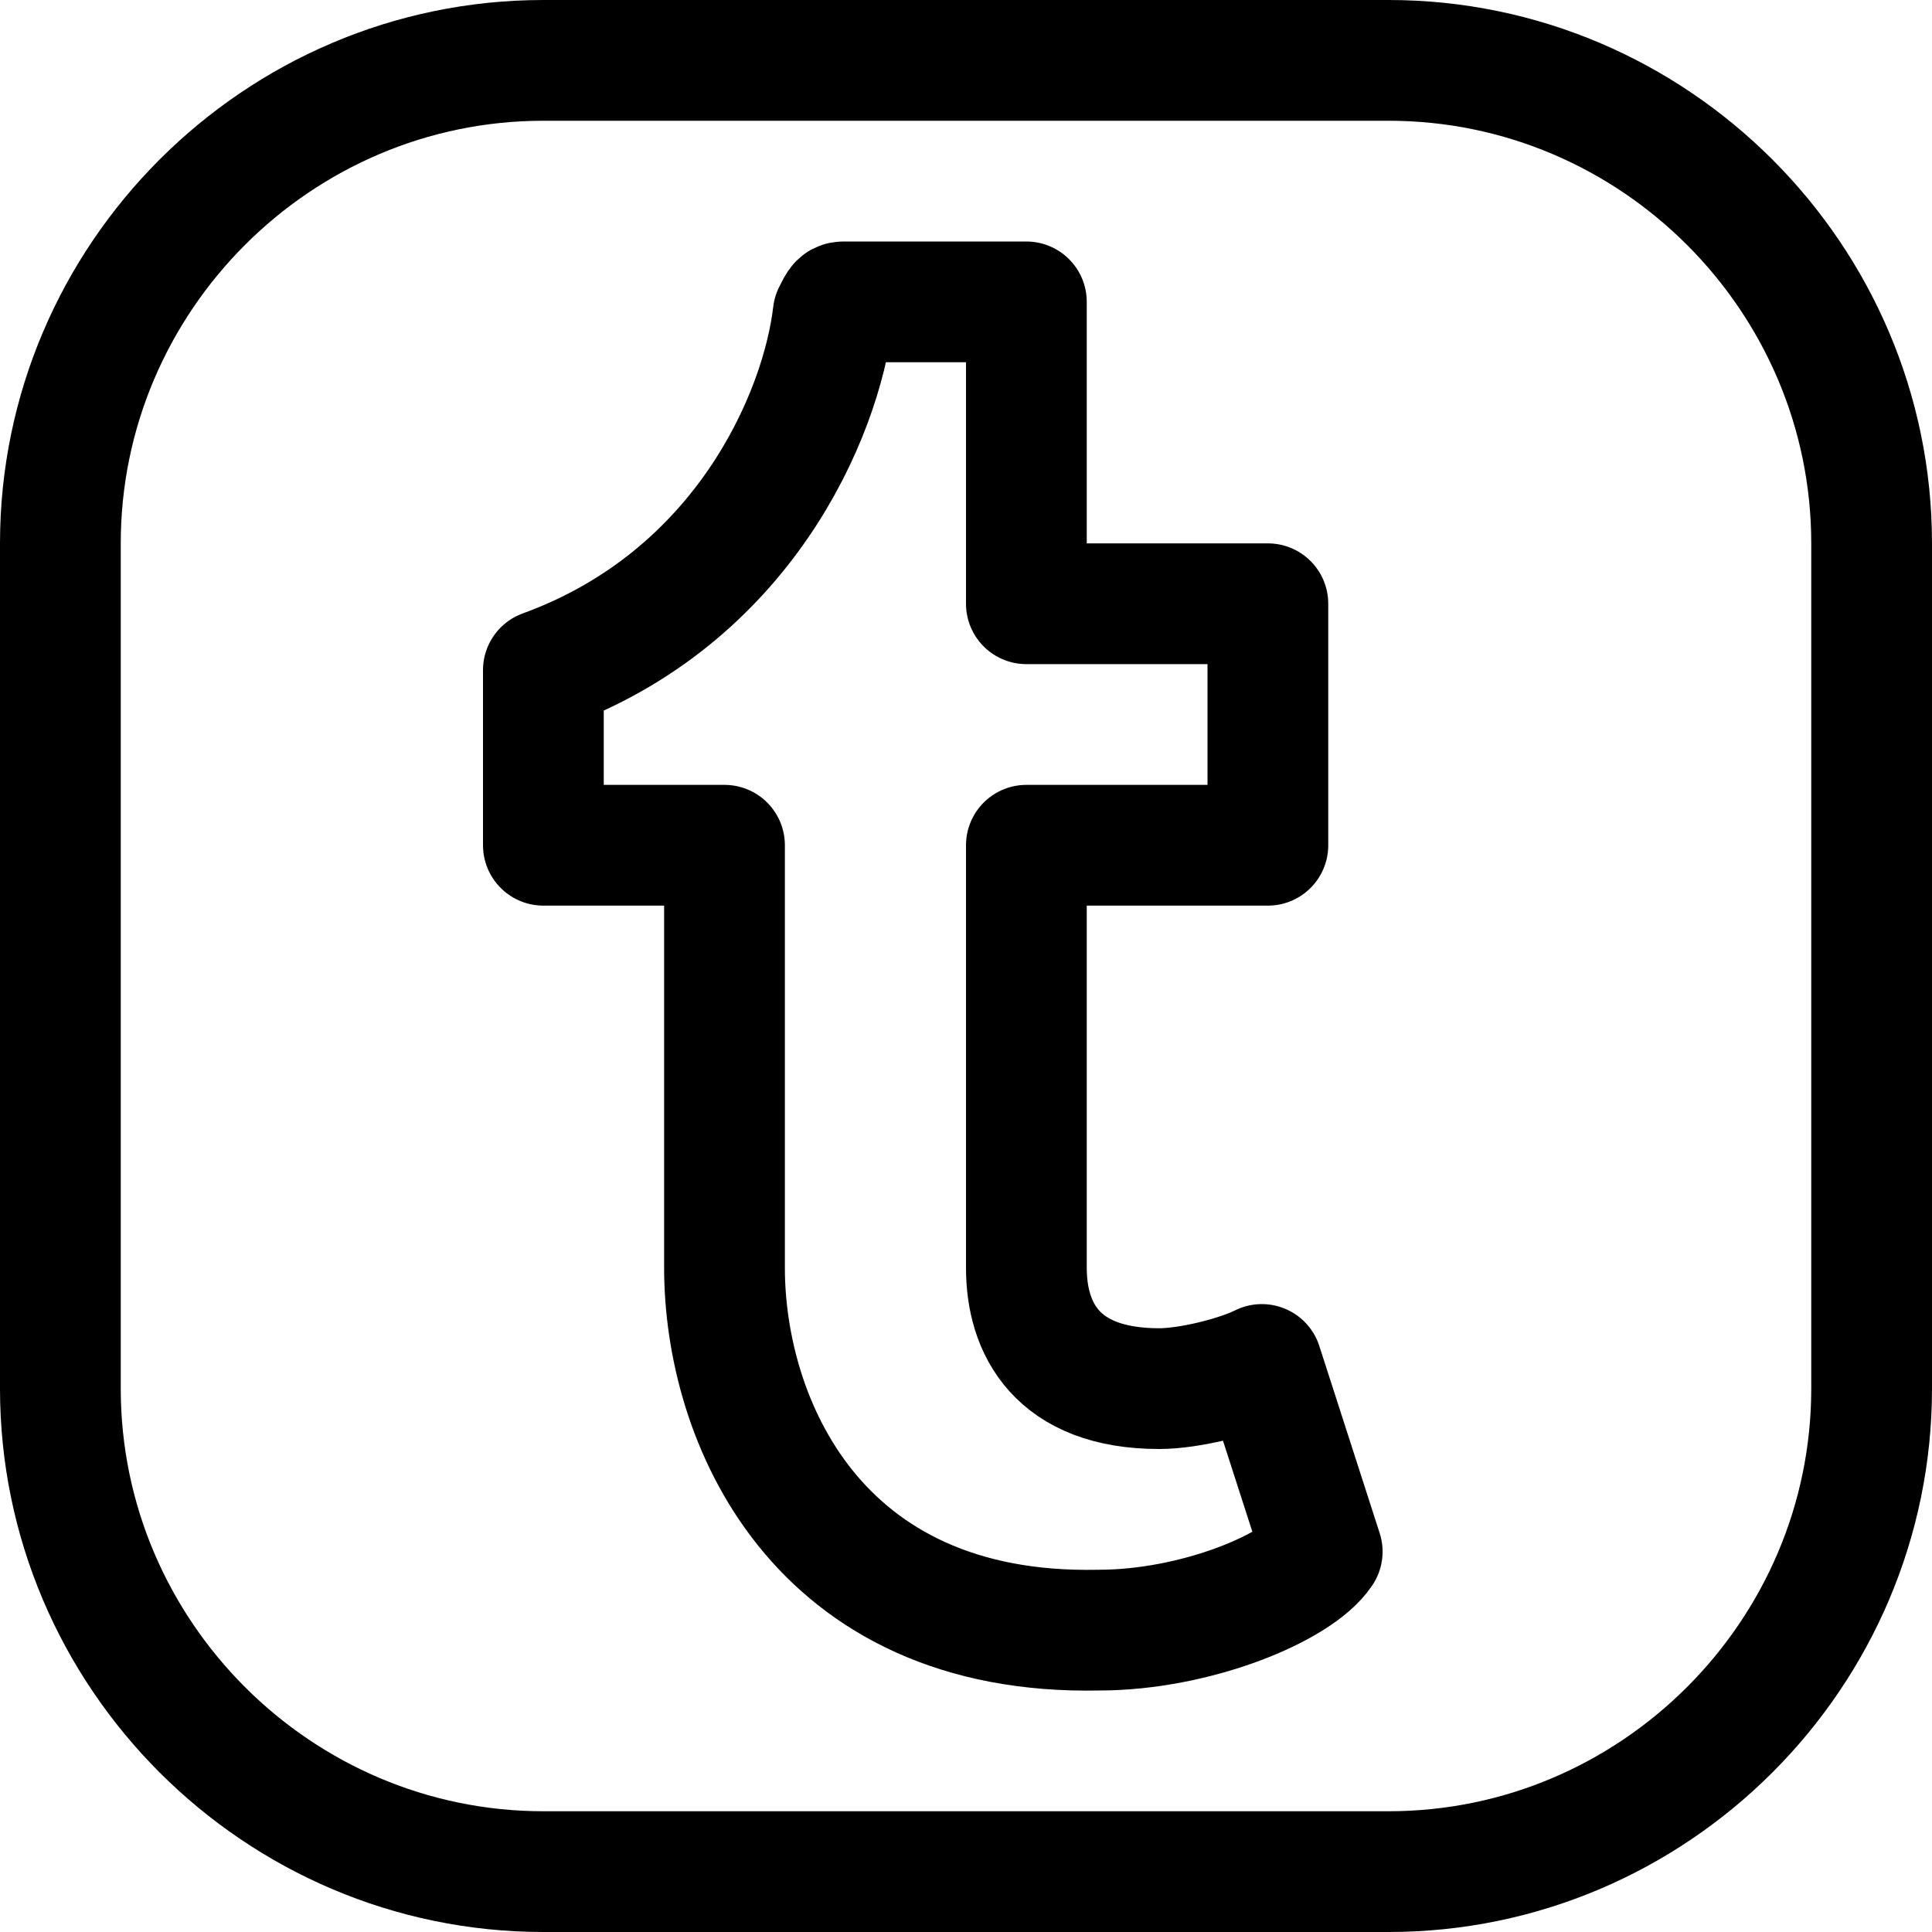
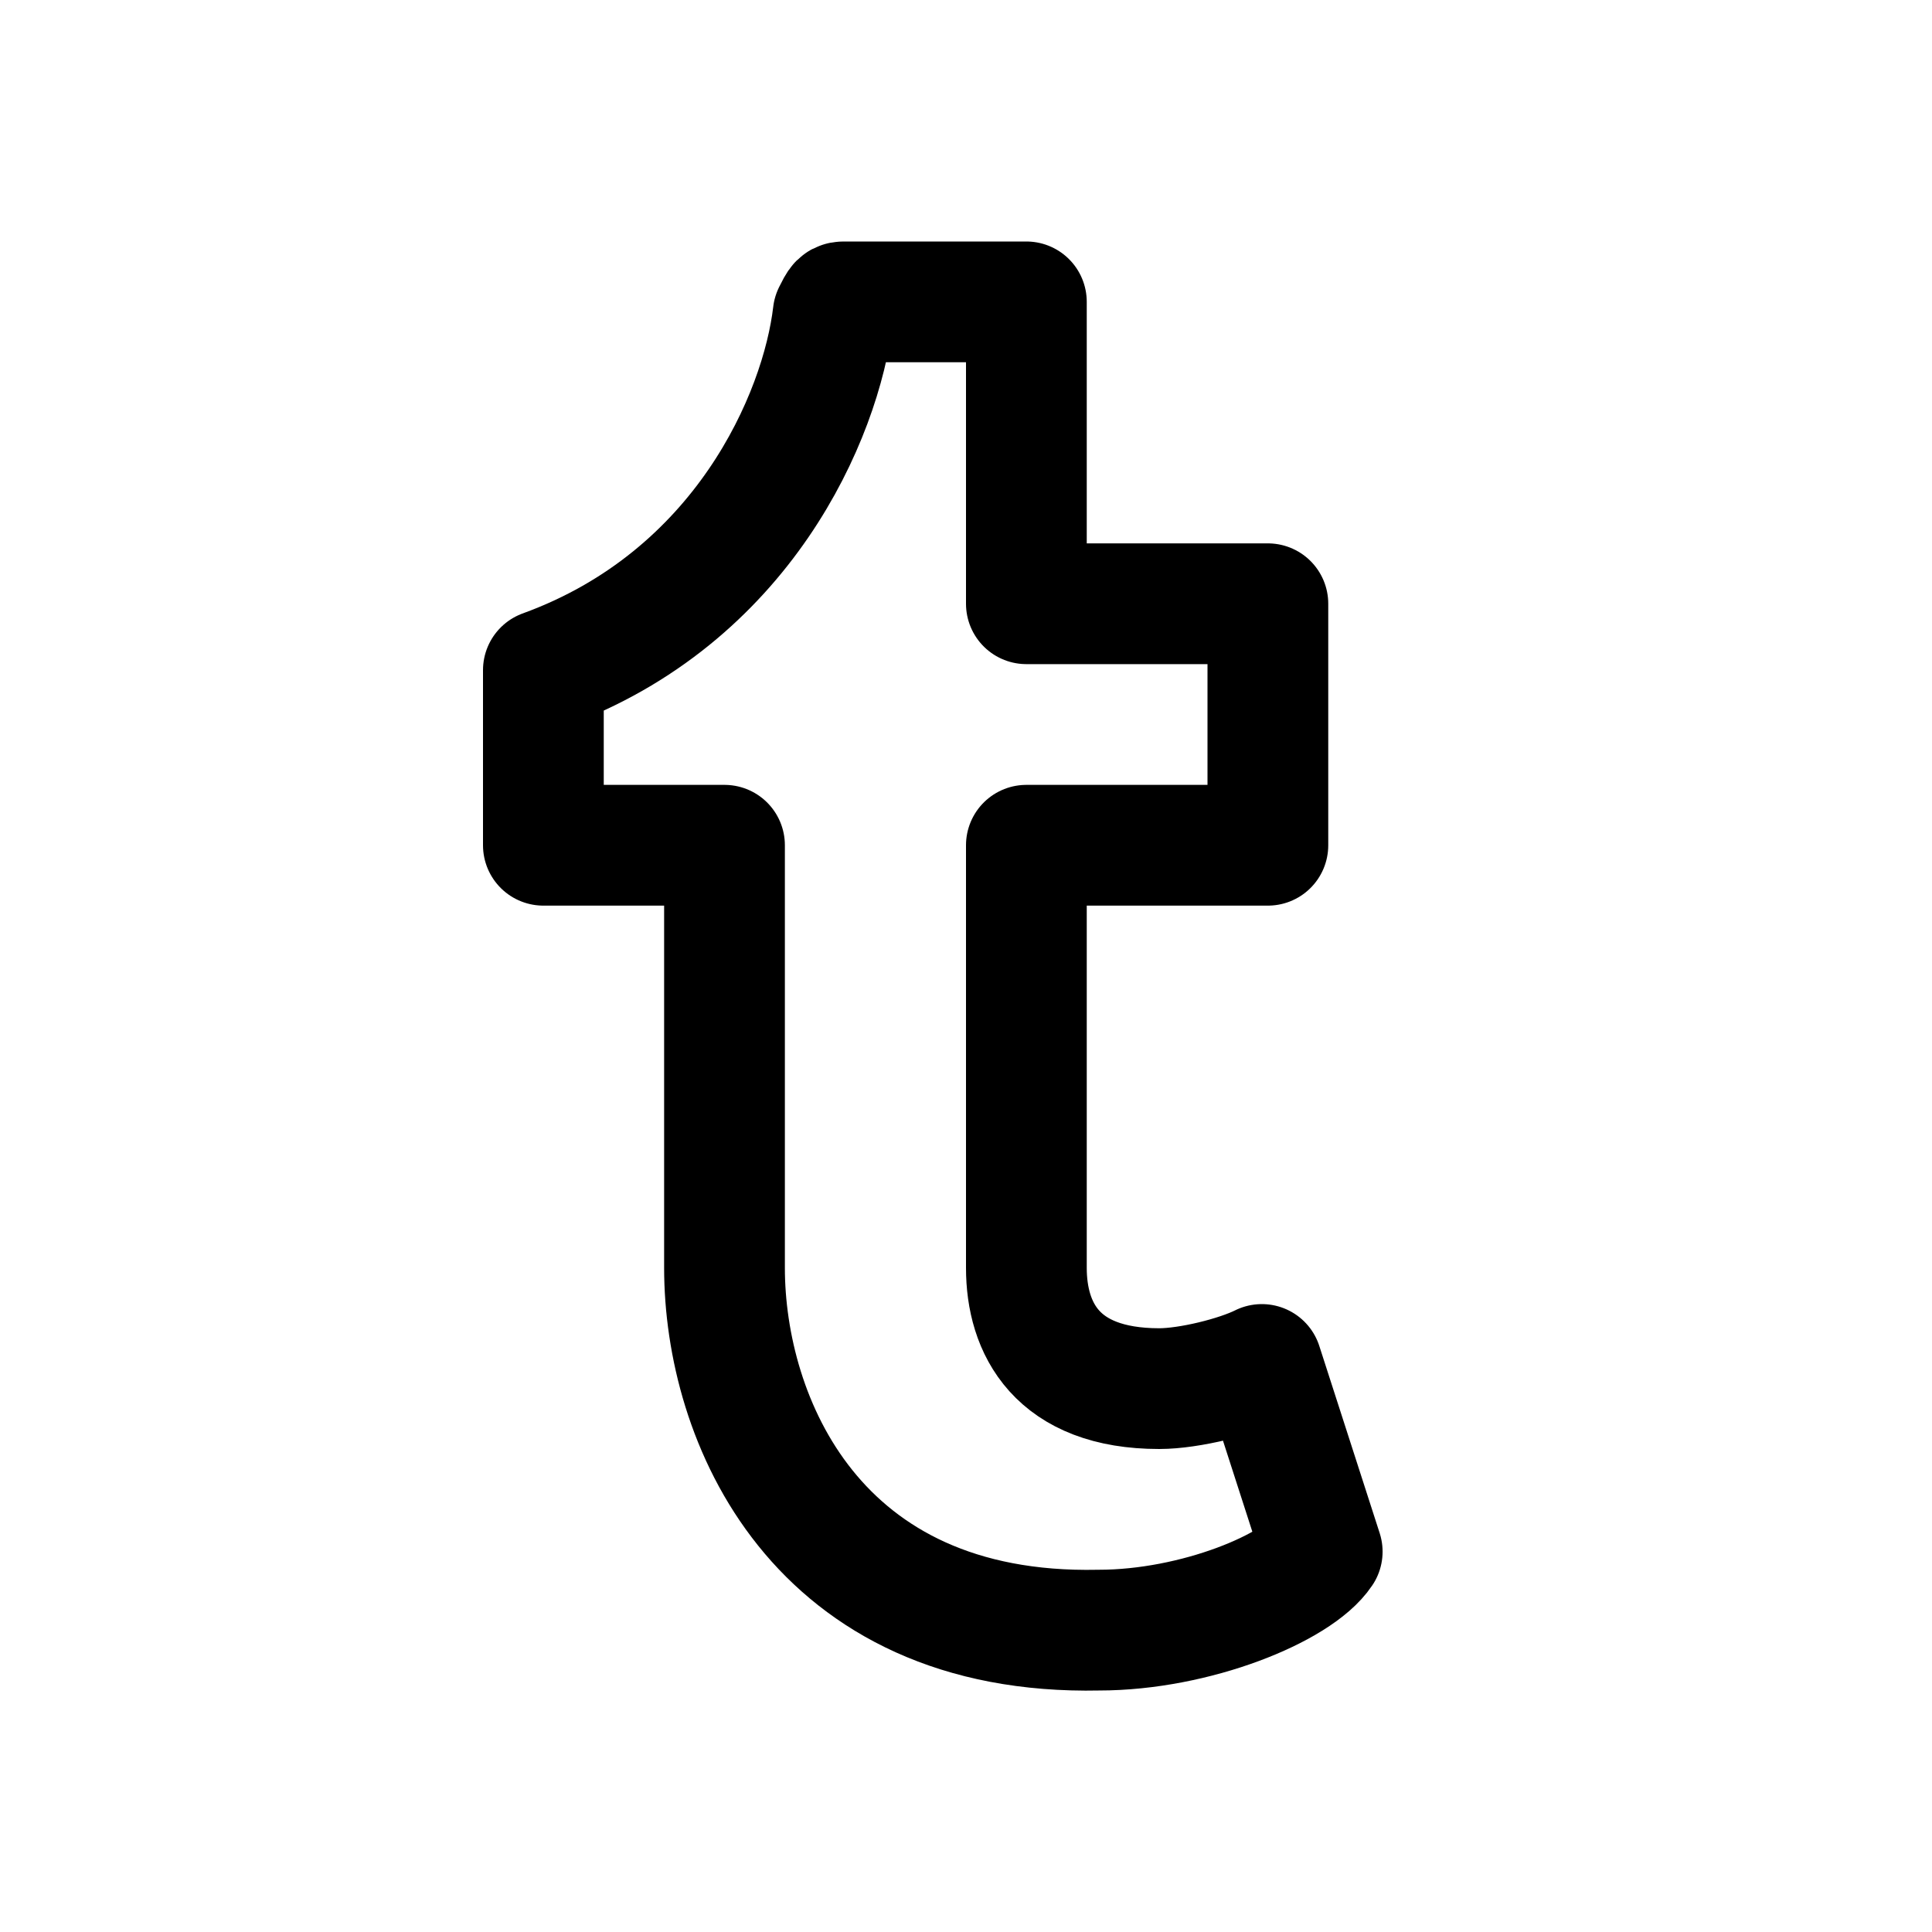
<svg xmlns="http://www.w3.org/2000/svg" version="1.1" id="Icons" viewBox="0 0 32 32" xml:space="preserve">
  <style type="text/css">
	.st0{fill:none;stroke:#000000;stroke-width:2;stroke-linecap:round;stroke-linejoin:round;stroke-miterlimit:10;}
	.st1{fill:none;stroke:#000000;stroke-width:2;}
	.st2{fill:none;stroke:#000000;stroke-width:2;stroke-miterlimit:10;}
</style>
-   <path class="st0" d="M23,31H9c-4.4,0-8-3.6-8-8V9c0-4.4,3.6-8,8-8h14c4.4,0,8,3.6,8,8v14C31,27.4,27.4,31,23,31z" />
  <g id="Page-1_1_">
    <g id="Tumblr" transform="translate(1, 1)">
      <path id="Stroke-21" class="st0" d="M20.9,24.7l-1-3.1c-0.4,0.2-1.2,0.4-1.7,0.4c-1.7,0-2.2-1-2.2-2v-7h4V9h-4V4h-3    c-0.1,0-0.1,0-0.2,0.2c-0.2,1.7-1.5,4.7-4.8,5.9V13h3v7c0,2.5,1.5,6.1,6.2,6C18.8,26,20.5,25.3,20.9,24.7L20.9,24.7z" />
    </g>
  </g>
</svg>